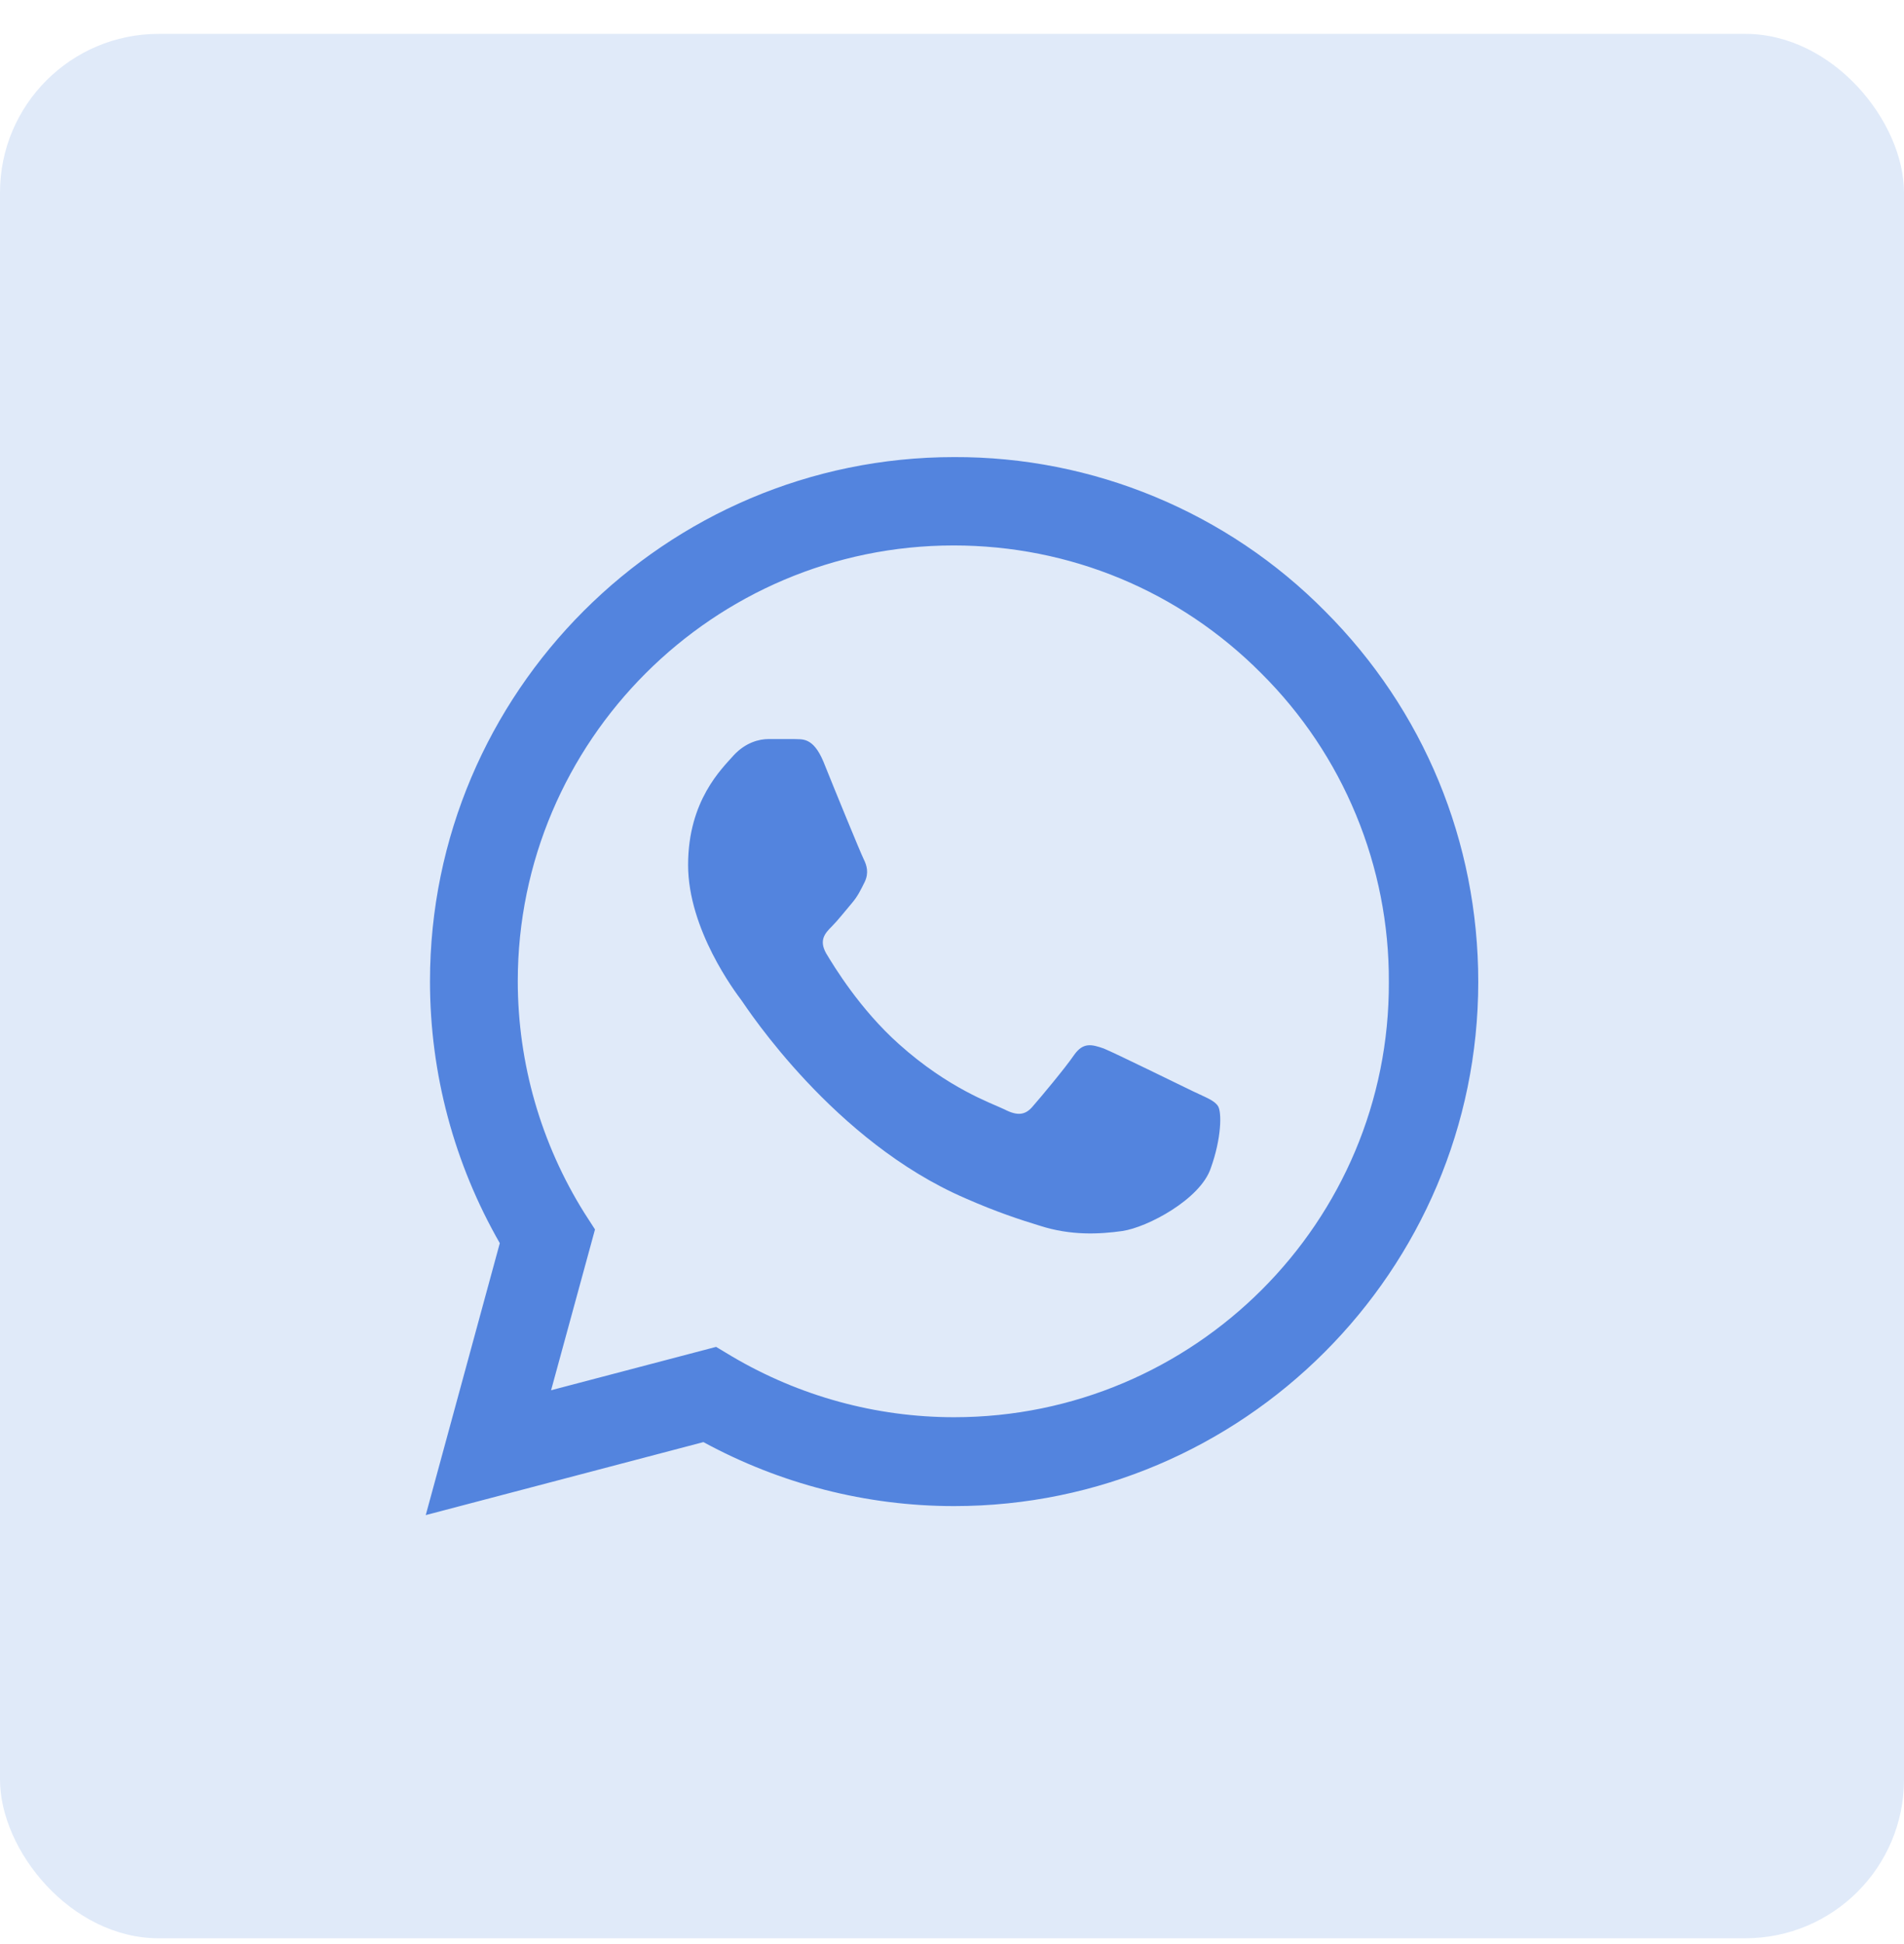
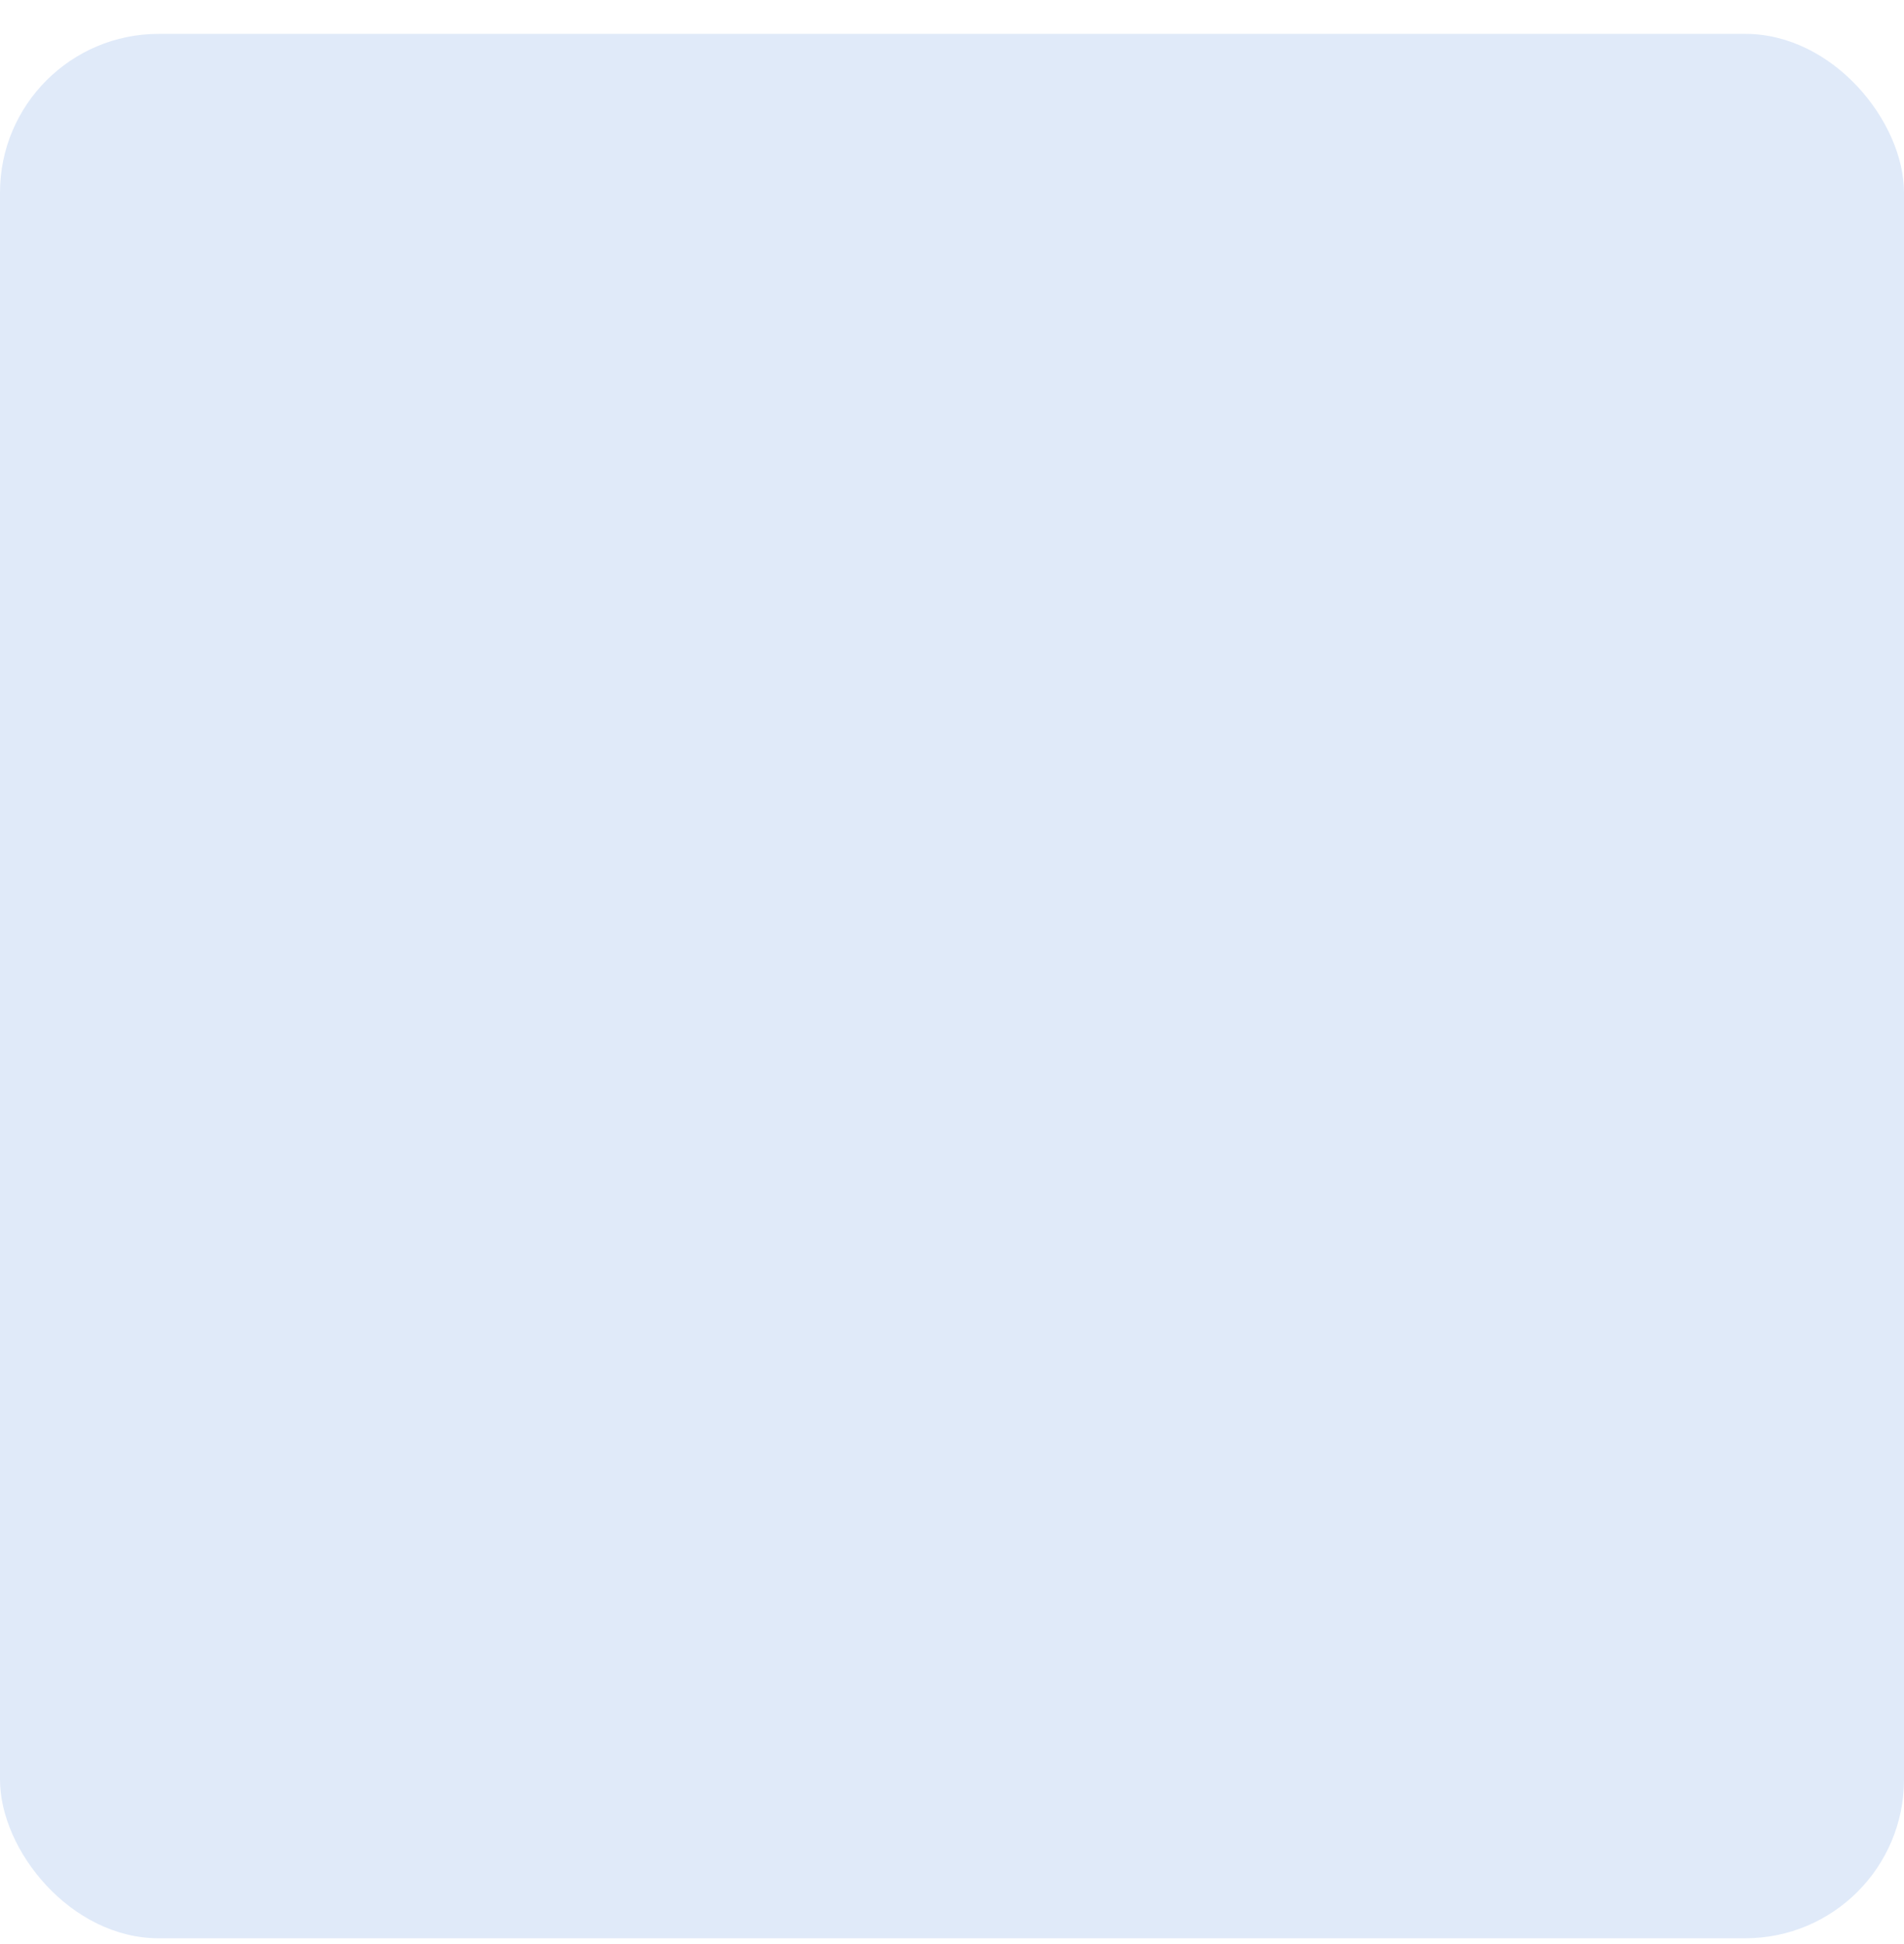
<svg xmlns="http://www.w3.org/2000/svg" width="48" height="49" viewBox="0 0 48 49" fill="none">
  <rect y="0.854" width="48" height="48" rx="4" fill="#E0EAF9" />
-   <path d="M33.4 15.401C32.178 14.166 30.721 13.188 29.117 12.522C27.512 11.855 25.791 11.515 24.053 11.521C16.773 11.521 10.84 17.454 10.84 24.734C10.84 27.068 11.453 29.334 12.6 31.334L10.733 38.188L17.733 36.348C19.667 37.401 21.84 37.961 24.053 37.961C31.333 37.961 37.267 32.028 37.267 24.748C37.267 21.214 35.893 17.894 33.4 15.401ZM24.053 35.721C22.08 35.721 20.147 35.188 18.453 34.188L18.053 33.948L13.893 35.041L15 30.988L14.733 30.574C13.637 28.824 13.055 26.8 13.053 24.734C13.053 18.681 17.987 13.748 24.04 13.748C26.973 13.748 29.733 14.894 31.8 16.974C32.824 17.993 33.635 19.204 34.186 20.539C34.738 21.873 35.019 23.304 35.013 24.748C35.04 30.801 30.107 35.721 24.053 35.721ZM30.08 27.508C29.747 27.348 28.12 26.548 27.827 26.428C27.52 26.321 27.307 26.268 27.08 26.588C26.853 26.921 26.227 27.668 26.04 27.881C25.853 28.108 25.653 28.134 25.32 27.961C24.987 27.801 23.92 27.441 22.667 26.321C21.68 25.441 21.027 24.361 20.827 24.028C20.64 23.694 20.8 23.521 20.973 23.348C21.12 23.201 21.307 22.961 21.467 22.774C21.627 22.588 21.693 22.441 21.8 22.228C21.907 22.001 21.853 21.814 21.773 21.654C21.693 21.494 21.027 19.868 20.76 19.201C20.493 18.561 20.213 18.641 20.013 18.628H19.373C19.147 18.628 18.8 18.708 18.493 19.041C18.2 19.374 17.347 20.174 17.347 21.801C17.347 23.428 18.533 25.001 18.693 25.214C18.853 25.441 21.027 28.774 24.333 30.201C25.12 30.548 25.733 30.748 26.213 30.894C27 31.148 27.72 31.108 28.293 31.028C28.933 30.934 30.253 30.228 30.52 29.454C30.8 28.681 30.8 28.028 30.707 27.881C30.613 27.734 30.413 27.668 30.08 27.508Z" fill="#5384DE" />
</svg>